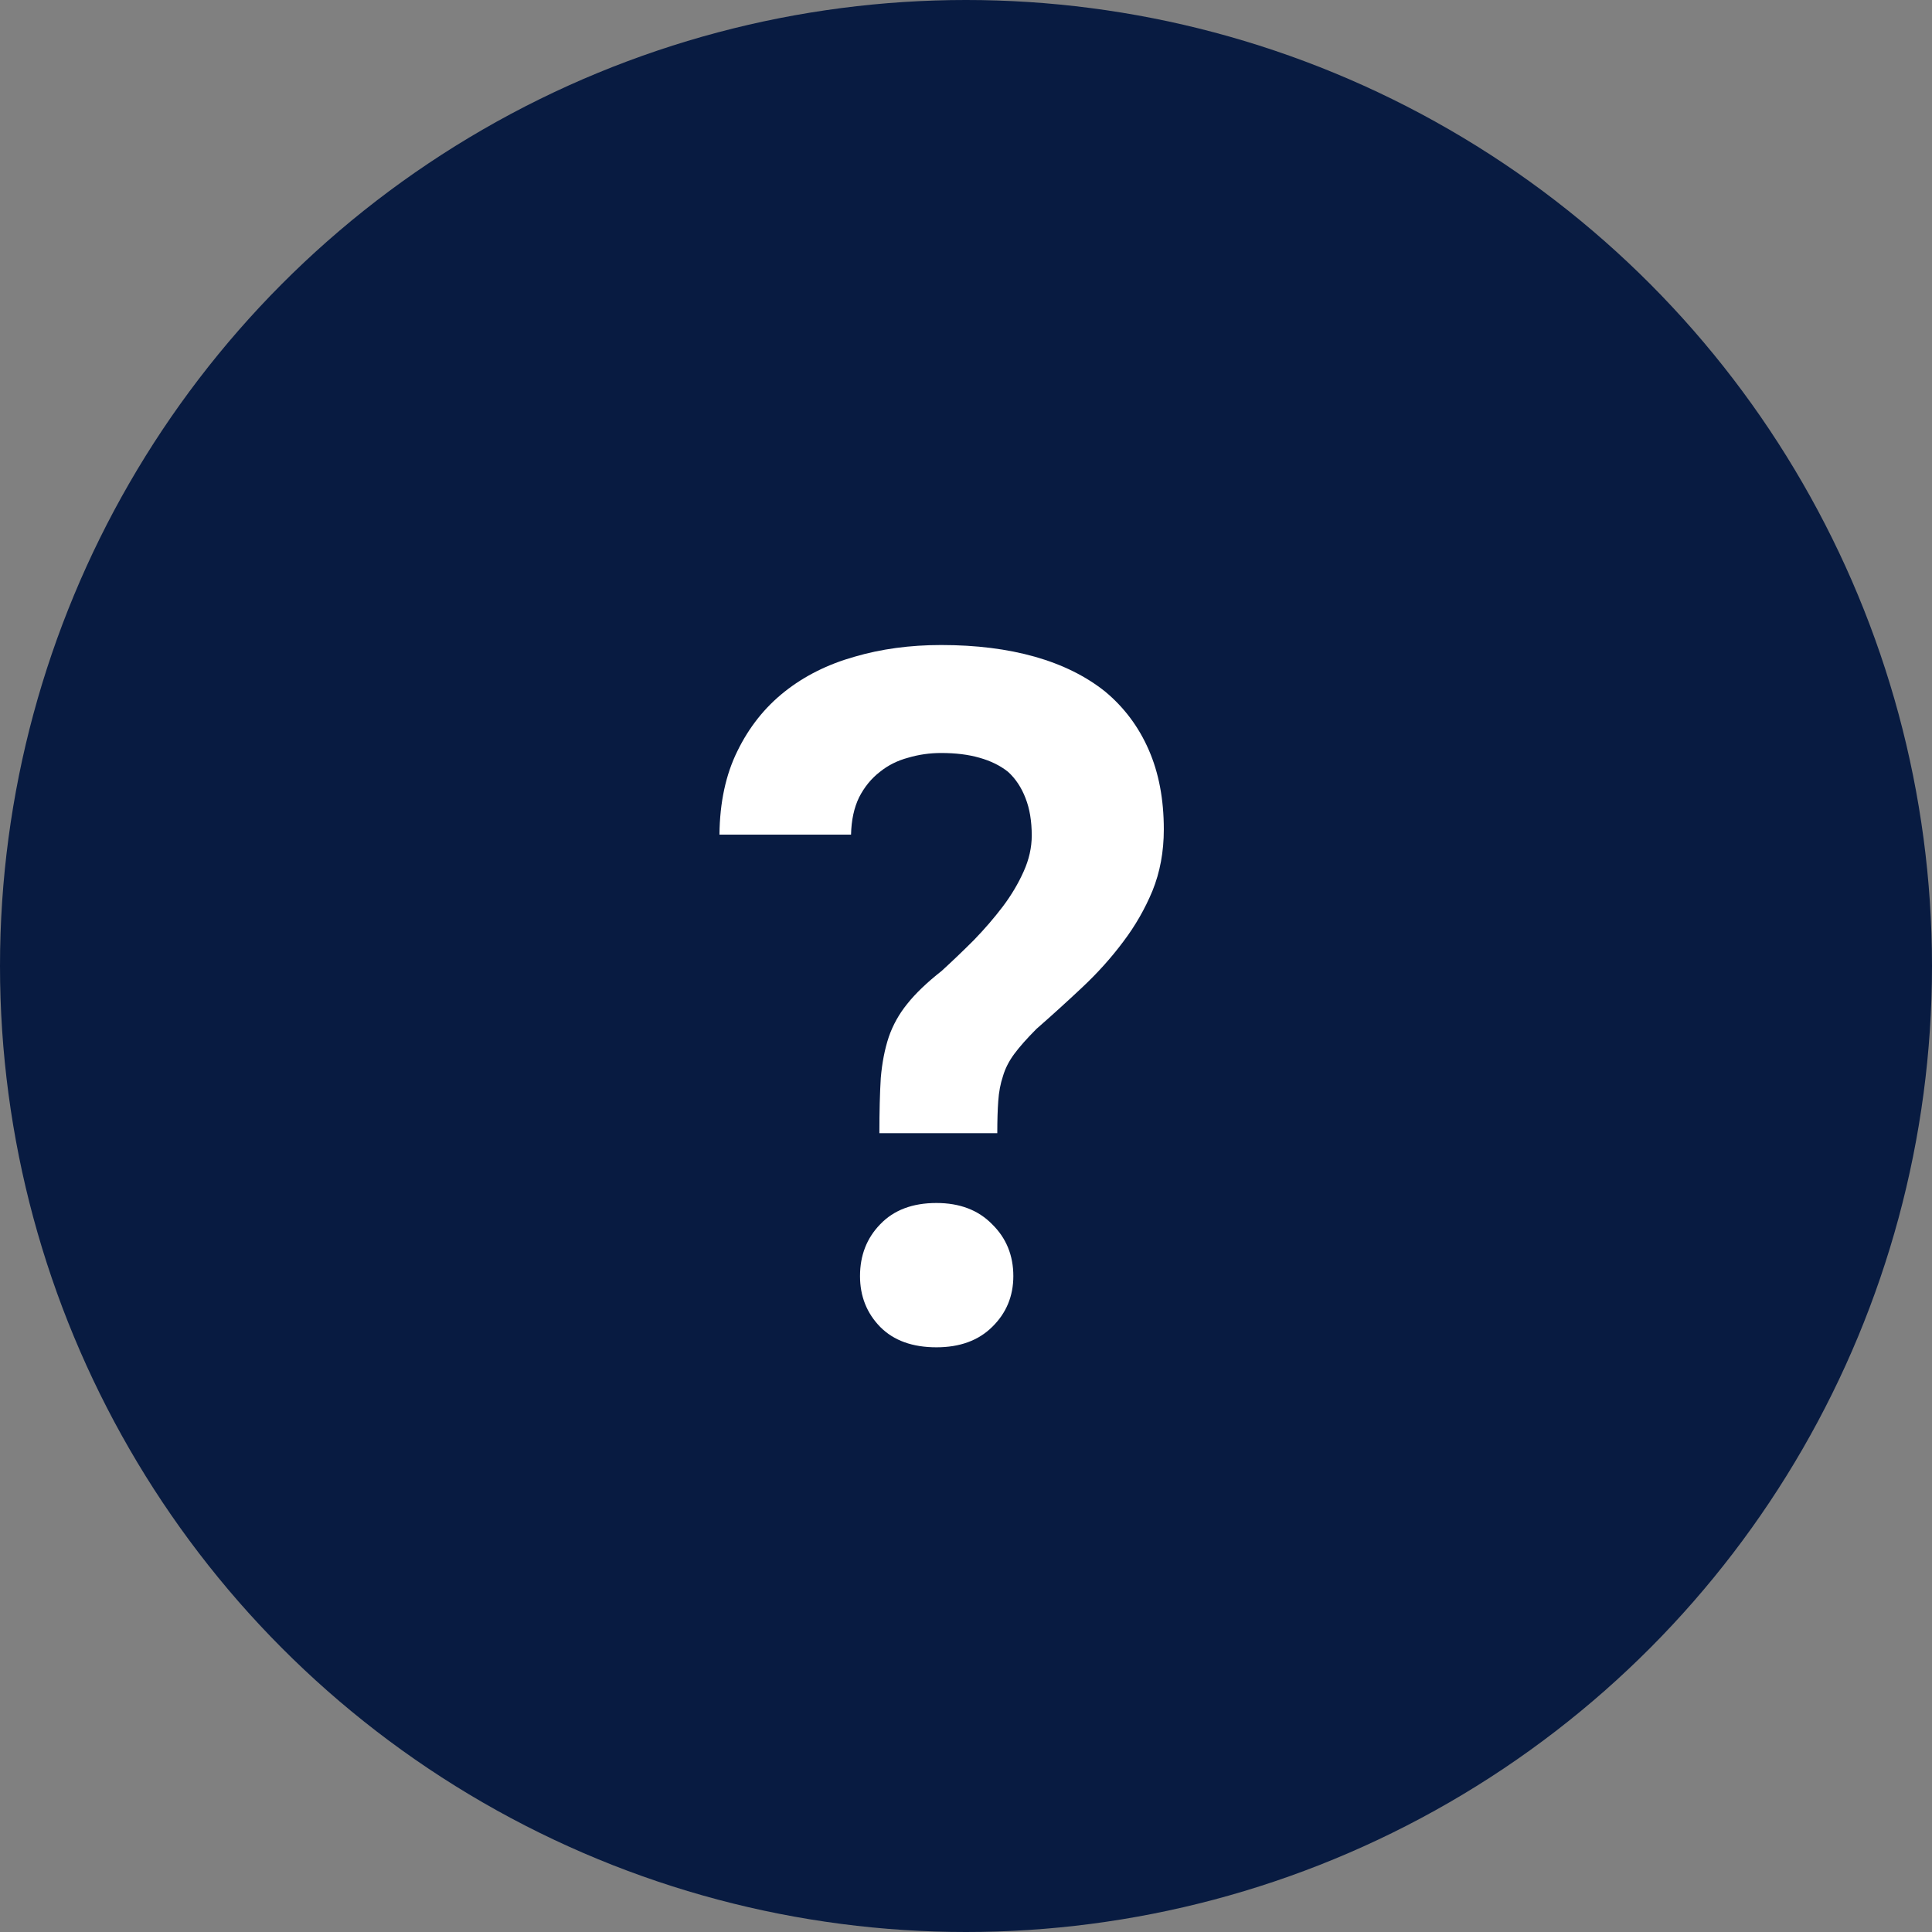
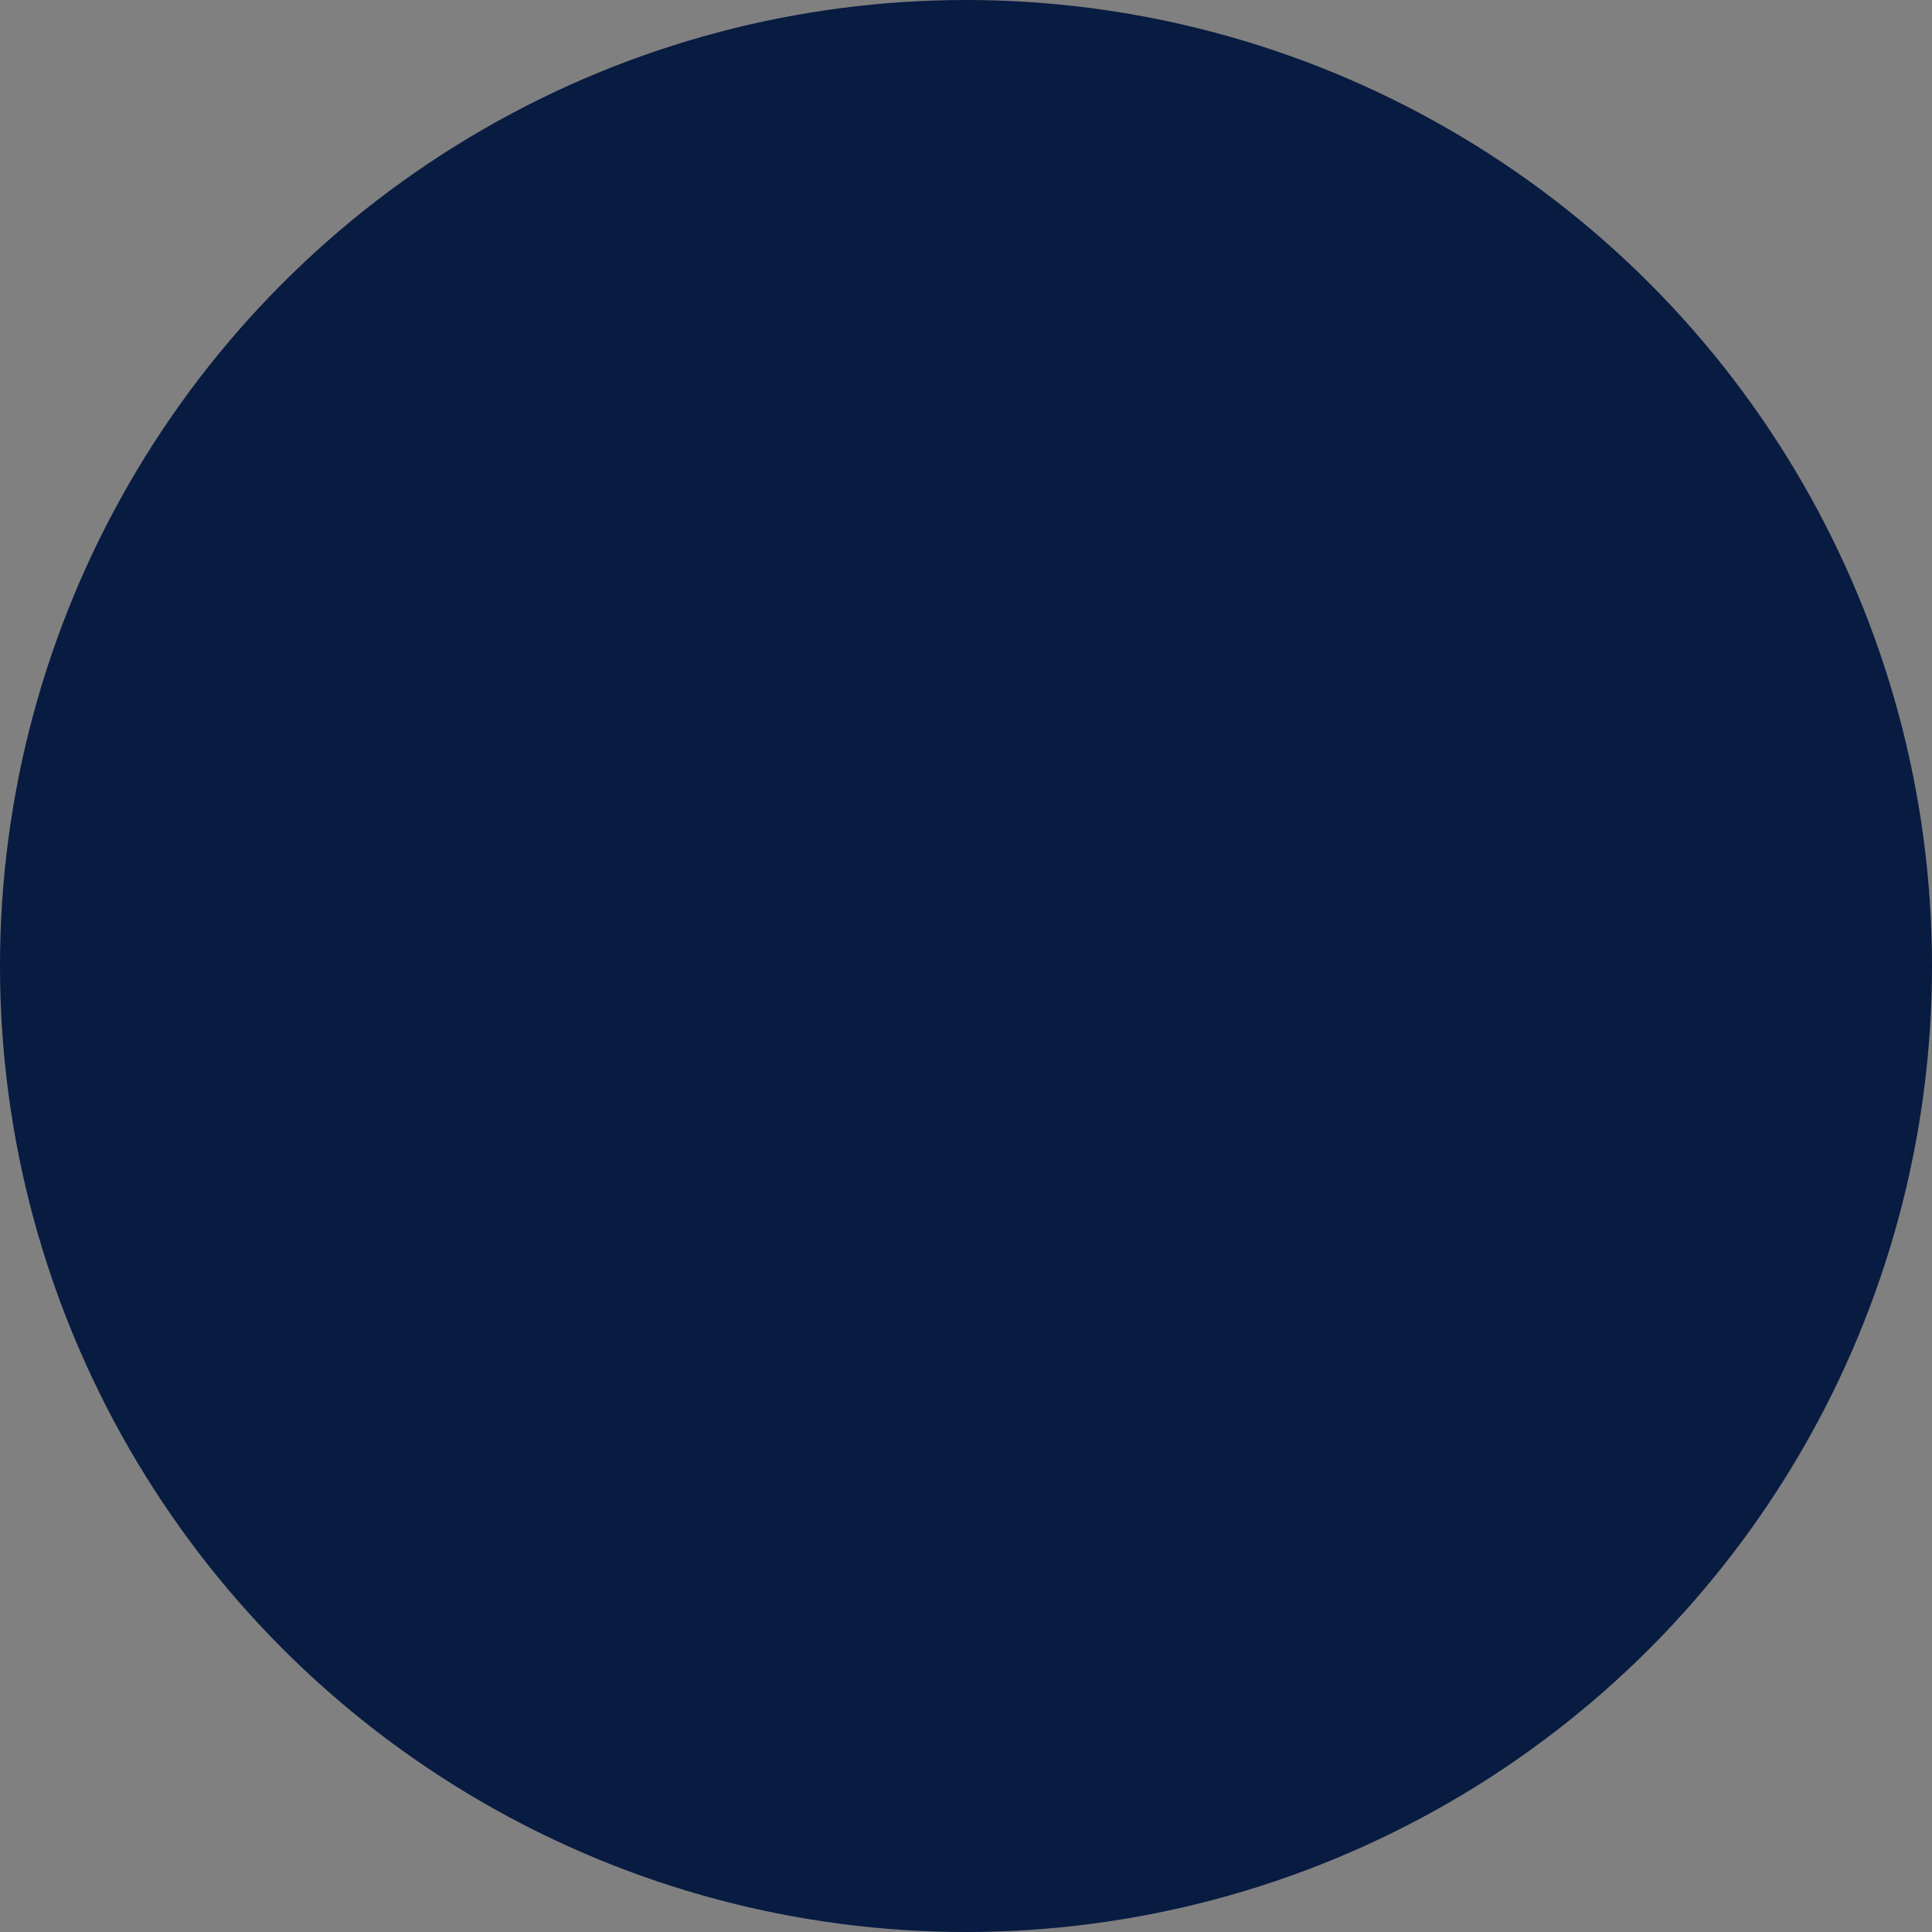
<svg xmlns="http://www.w3.org/2000/svg" width="36" height="36" viewBox="0 0 36 36" fill="none">
  <rect x="0" y="0" width="36" height="36" fill="#808080" stroke="none" />
  <circle cx="18" cy="18" r="18" fill="#081B41" />
-   <path d="M16.386 21.115C16.386 20.711 16.395 20.368 16.412 20.087C16.436 19.806 16.485 19.551 16.561 19.322C16.638 19.1 16.752 18.895 16.904 18.707C17.057 18.514 17.27 18.309 17.546 18.092C17.745 17.91 17.944 17.72 18.144 17.52C18.343 17.315 18.524 17.105 18.689 16.888C18.847 16.677 18.976 16.46 19.075 16.237C19.175 16.015 19.225 15.792 19.225 15.569C19.225 15.3 19.186 15.068 19.11 14.875C19.034 14.676 18.926 14.512 18.785 14.383C18.639 14.266 18.46 14.178 18.249 14.119C18.044 14.06 17.807 14.031 17.537 14.031C17.326 14.031 17.121 14.06 16.922 14.119C16.723 14.172 16.547 14.26 16.395 14.383C16.236 14.506 16.107 14.664 16.008 14.857C15.914 15.051 15.864 15.282 15.858 15.552H13.406C13.412 14.954 13.523 14.435 13.74 13.996C13.957 13.551 14.25 13.182 14.619 12.889C14.988 12.596 15.422 12.379 15.92 12.238C16.418 12.092 16.957 12.019 17.537 12.019C18.188 12.019 18.77 12.092 19.286 12.238C19.802 12.385 20.238 12.602 20.596 12.889C20.947 13.182 21.217 13.542 21.404 13.97C21.592 14.398 21.686 14.893 21.686 15.455C21.686 15.871 21.615 16.252 21.475 16.598C21.334 16.938 21.152 17.254 20.93 17.547C20.707 17.846 20.452 18.13 20.165 18.399C19.884 18.663 19.6 18.921 19.312 19.173C19.137 19.349 18.999 19.504 18.899 19.639C18.8 19.773 18.73 19.911 18.689 20.052C18.642 20.192 18.612 20.348 18.601 20.518C18.589 20.682 18.583 20.881 18.583 21.115H16.386ZM16.025 23.778C16.025 23.392 16.151 23.069 16.403 22.811C16.655 22.548 17.004 22.416 17.449 22.416C17.883 22.416 18.229 22.548 18.486 22.811C18.75 23.069 18.882 23.392 18.882 23.778C18.882 24.153 18.75 24.47 18.486 24.727C18.229 24.98 17.883 25.105 17.449 25.105C17.004 25.105 16.655 24.98 16.403 24.727C16.151 24.47 16.025 24.153 16.025 23.778Z" fill="white" />
</svg>